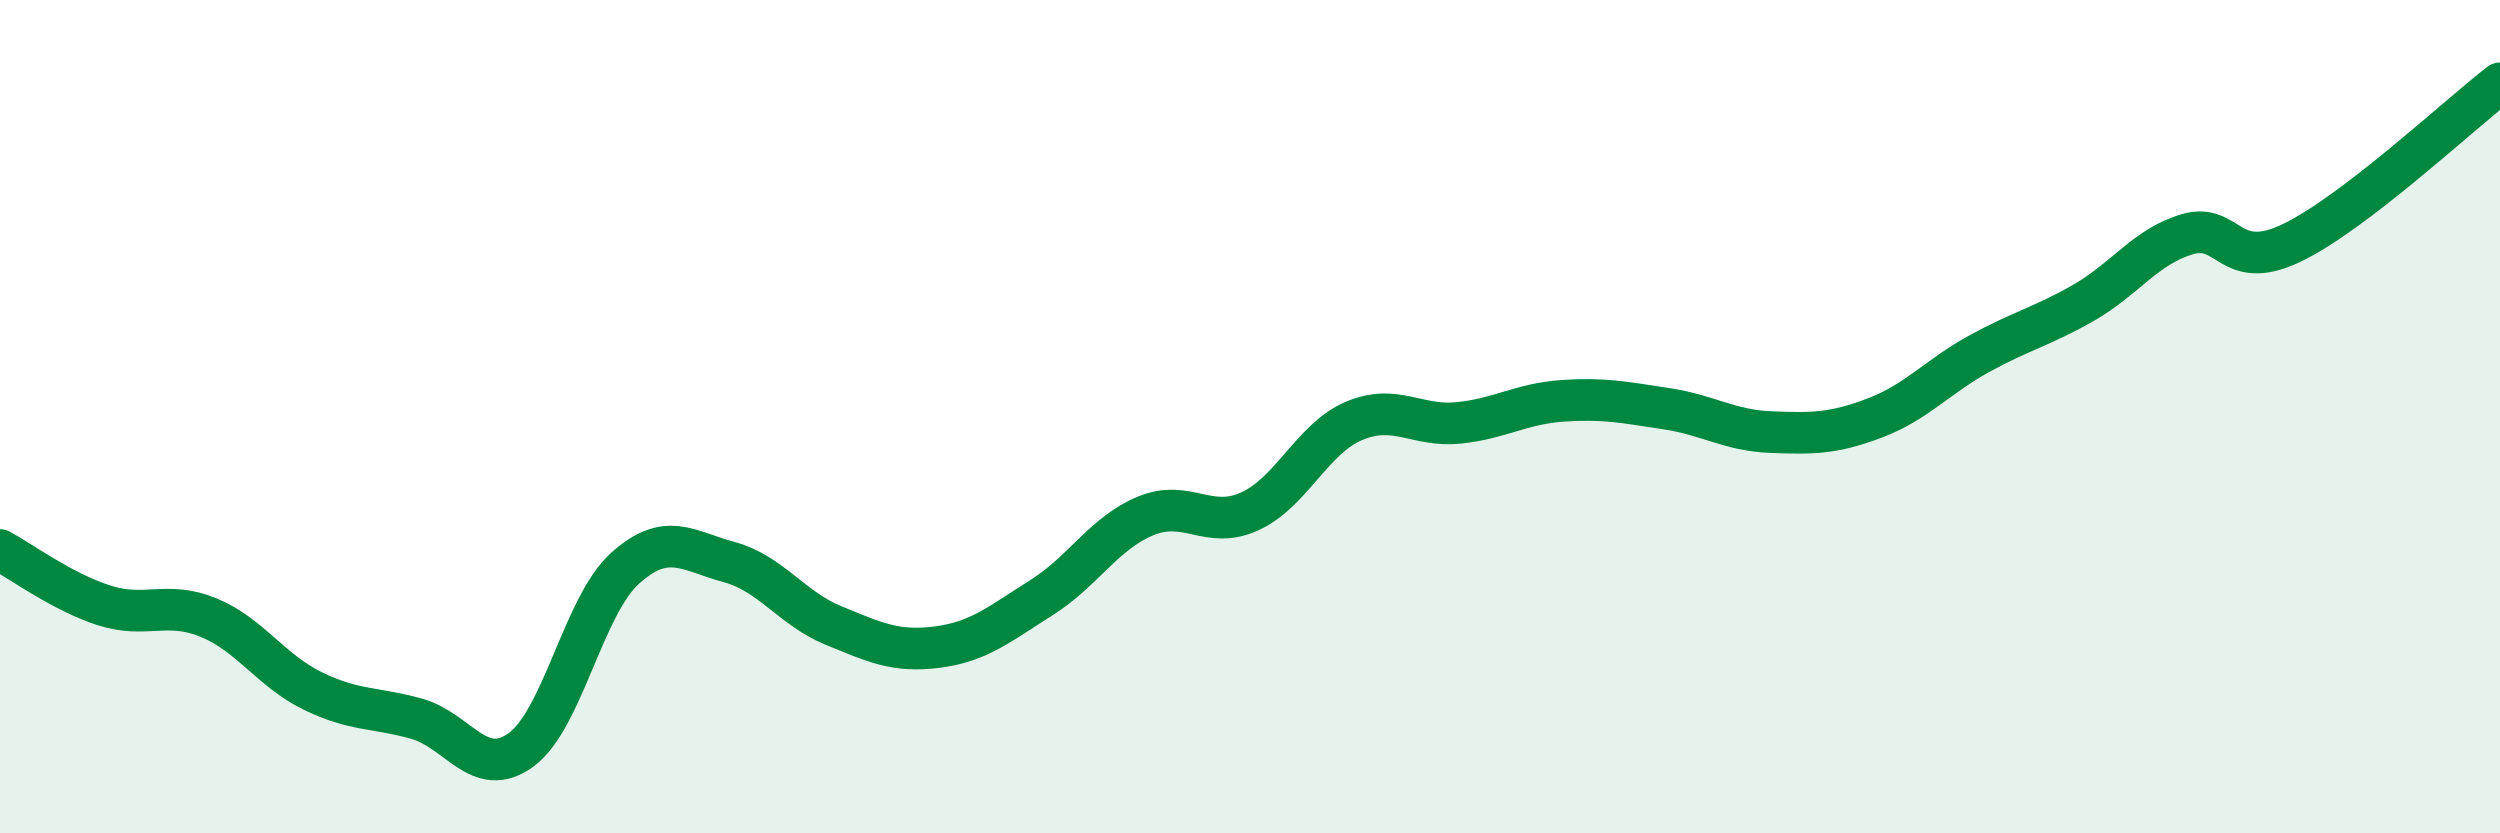
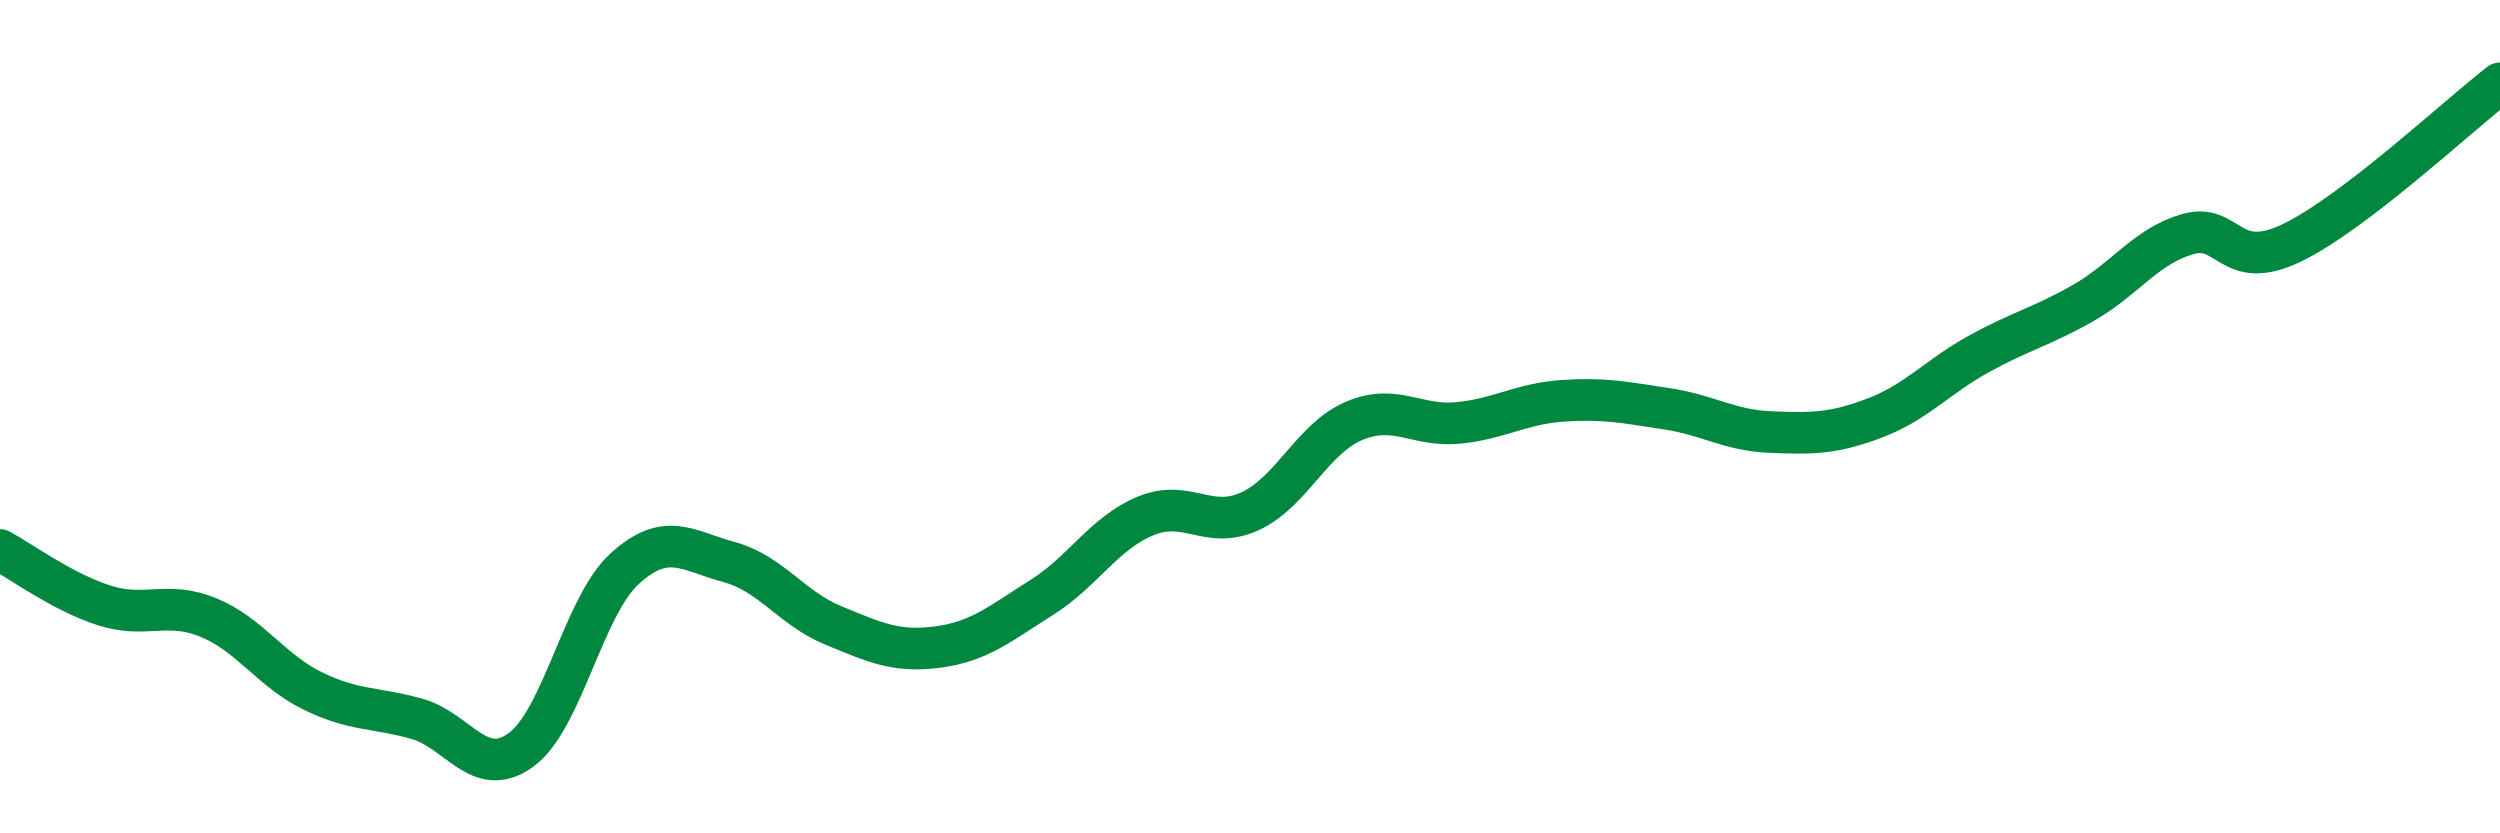
<svg xmlns="http://www.w3.org/2000/svg" width="60" height="20" viewBox="0 0 60 20">
-   <path d="M 0,13.2 C 0.5,13.47 1.5,14.21 2.5,14.53 C 3.5,14.85 4,14.41 5,14.82 C 6,15.23 6.5,16.09 7.5,16.58 C 8.5,17.07 9,16.97 10,17.25 C 11,17.53 11.5,18.72 12.5,18 C 13.5,17.28 14,14.54 15,13.64 C 16,12.74 16.5,13.22 17.5,13.49 C 18.5,13.76 19,14.6 20,15.01 C 21,15.42 21.5,15.66 22.5,15.53 C 23.5,15.4 24,14.97 25,14.34 C 26,13.71 26.5,12.79 27.5,12.38 C 28.5,11.97 29,12.73 30,12.27 C 31,11.81 31.5,10.52 32.5,10.1 C 33.5,9.68 34,10.25 35,10.15 C 36,10.05 36.5,9.69 37.5,9.62 C 38.5,9.55 39,9.66 40,9.81 C 41,9.96 41.5,10.33 42.5,10.37 C 43.5,10.41 44,10.41 45,10.03 C 46,9.65 46.5,9.04 47.5,8.49 C 48.5,7.94 49,7.84 50,7.27 C 51,6.7 51.5,5.91 52.5,5.62 C 53.5,5.33 53.5,6.55 55,5.83 C 56.5,5.11 59,2.77 60,2L60 20L0 20Z" fill="#008740" opacity="0.1" stroke-linecap="round" stroke-linejoin="round" />
  <path d="M 0,13.2 C 0.5,13.47 1.5,14.21 2.5,14.53 C 3.5,14.85 4,14.41 5,14.82 C 6,15.23 6.5,16.09 7.5,16.58 C 8.5,17.07 9,16.97 10,17.25 C 11,17.53 11.5,18.72 12.5,18 C 13.5,17.28 14,14.54 15,13.64 C 16,12.74 16.5,13.22 17.5,13.49 C 18.5,13.76 19,14.6 20,15.01 C 21,15.42 21.5,15.66 22.5,15.53 C 23.5,15.4 24,14.97 25,14.34 C 26,13.71 26.5,12.79 27.5,12.38 C 28.5,11.97 29,12.73 30,12.27 C 31,11.81 31.5,10.52 32.5,10.1 C 33.5,9.68 34,10.25 35,10.15 C 36,10.05 36.5,9.69 37.5,9.62 C 38.5,9.55 39,9.66 40,9.81 C 41,9.96 41.5,10.33 42.5,10.37 C 43.5,10.41 44,10.41 45,10.03 C 46,9.65 46.5,9.04 47.5,8.49 C 48.5,7.94 49,7.84 50,7.27 C 51,6.7 51.5,5.91 52.5,5.62 C 53.5,5.33 53.5,6.55 55,5.83 C 56.5,5.11 59,2.77 60,2" stroke="#008740" stroke-width="1" fill="none" stroke-linecap="round" stroke-linejoin="round" />
</svg>